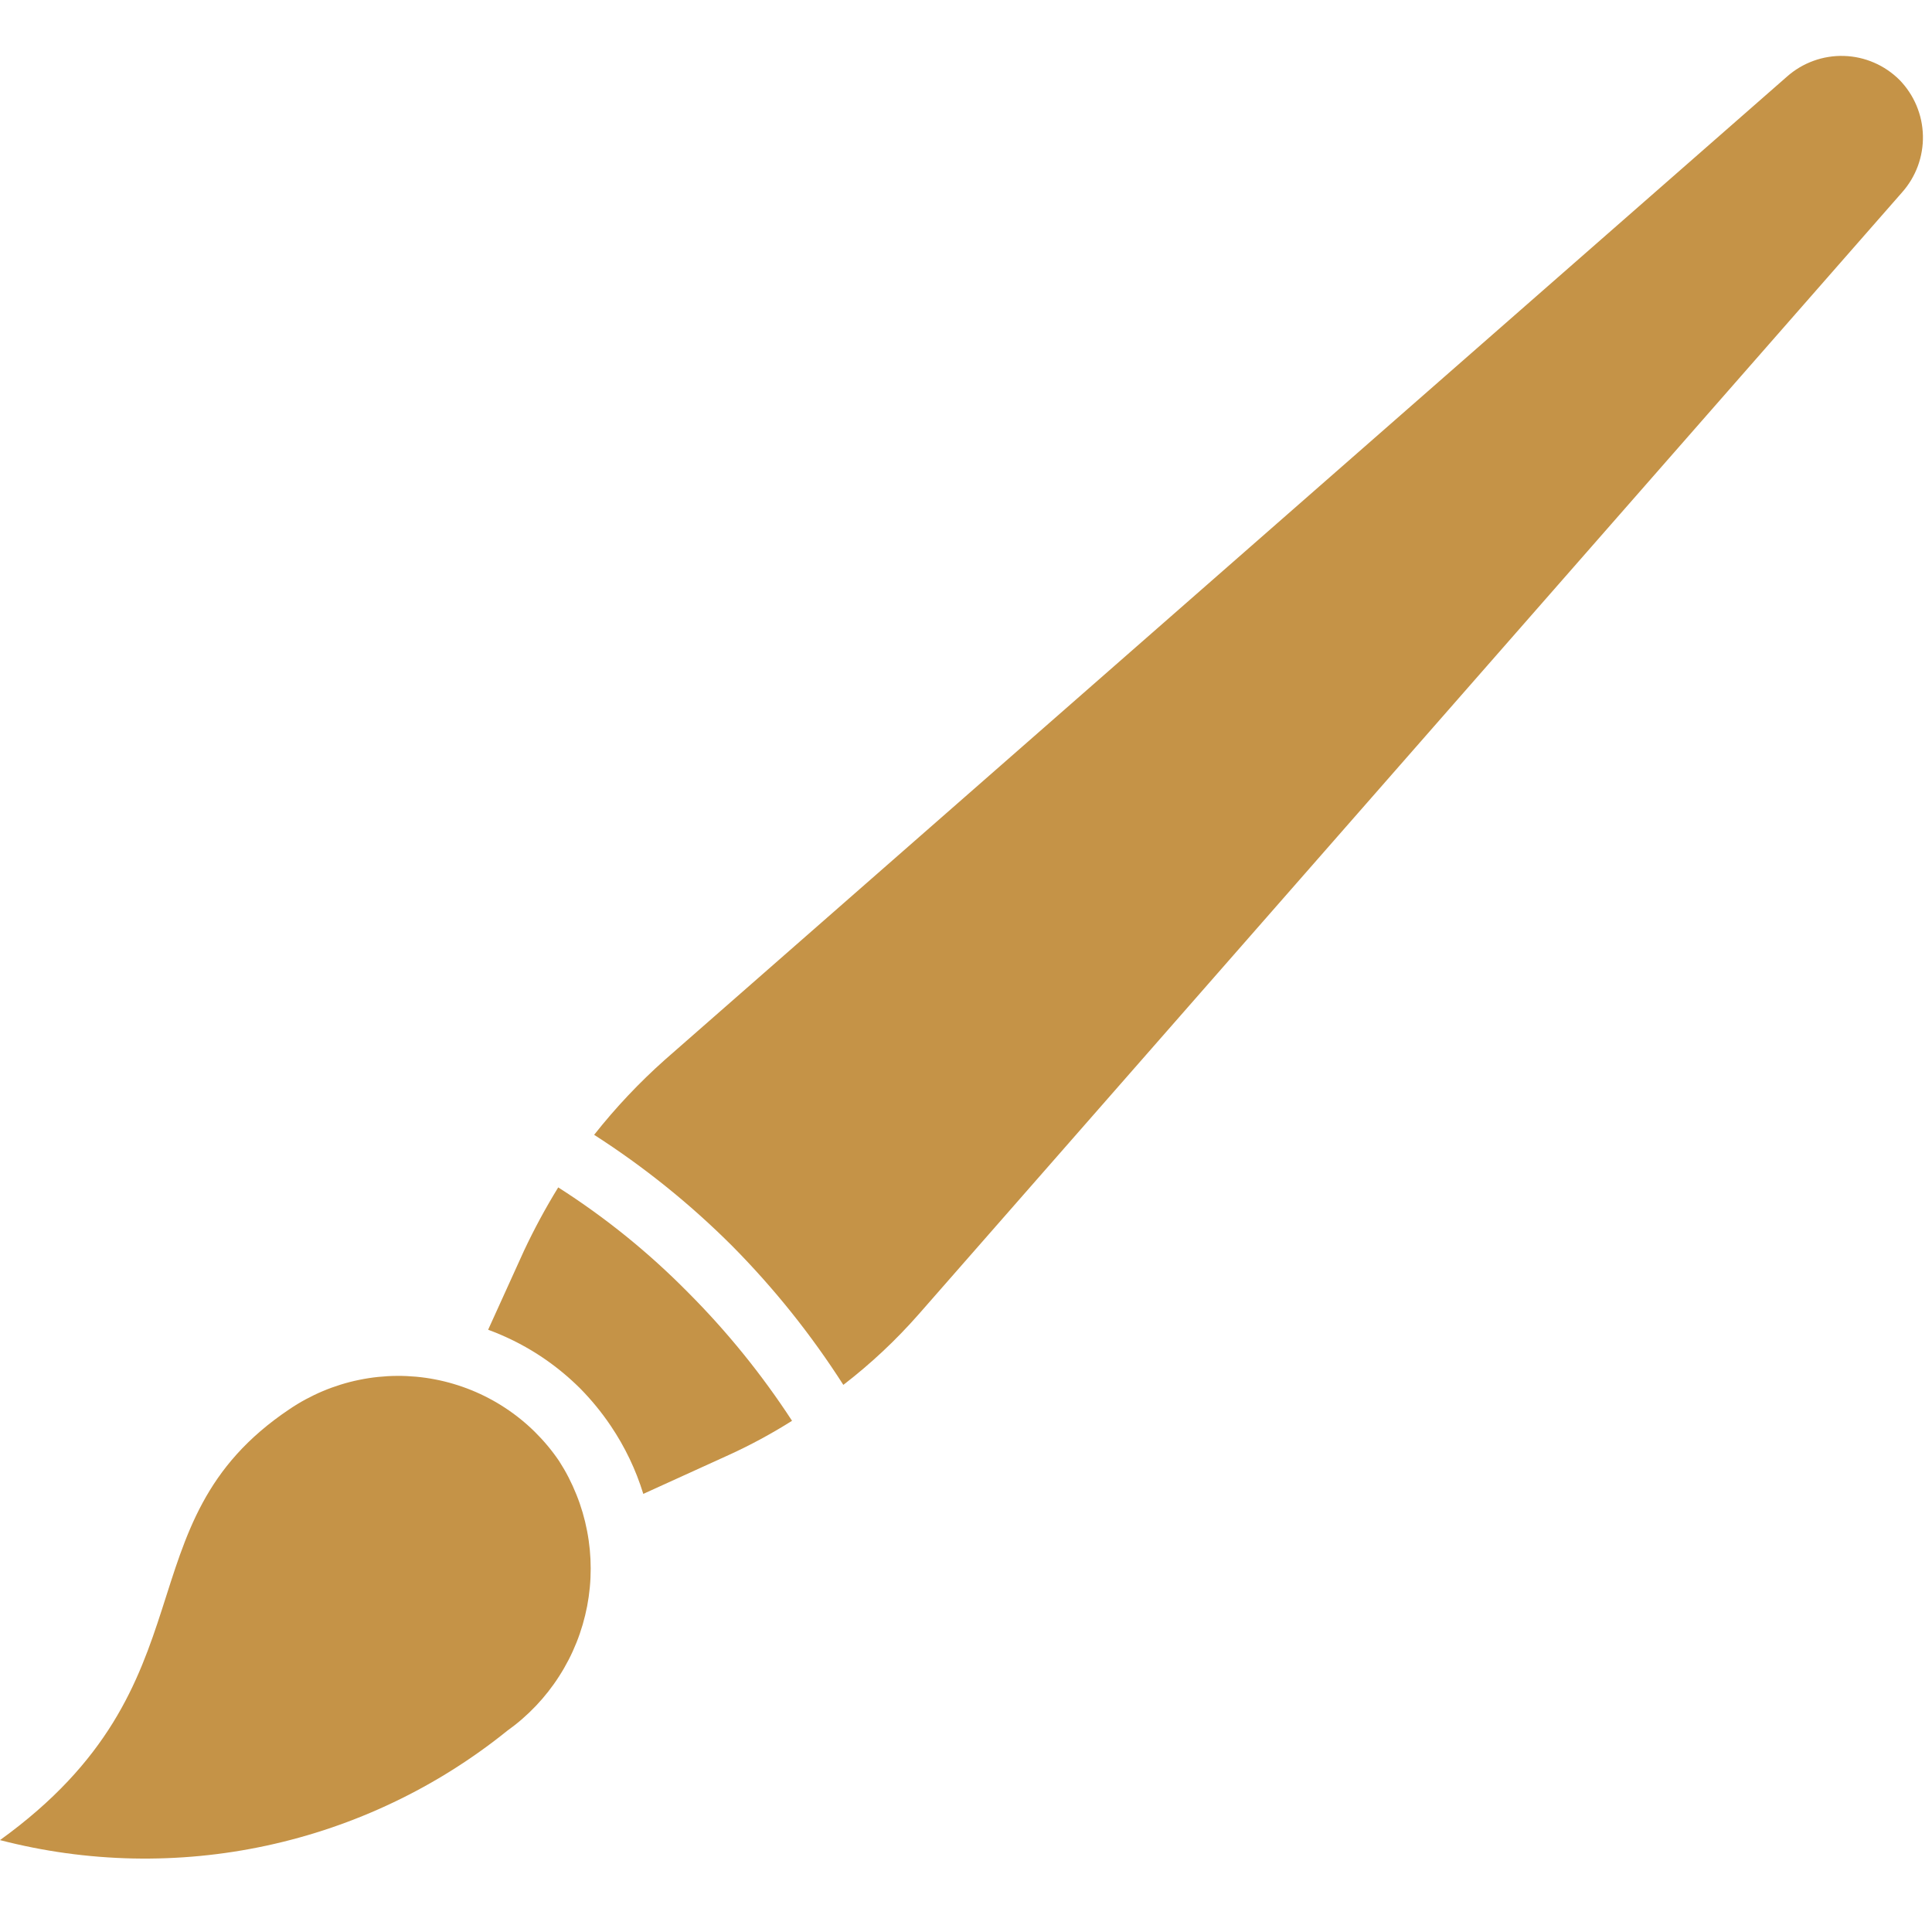
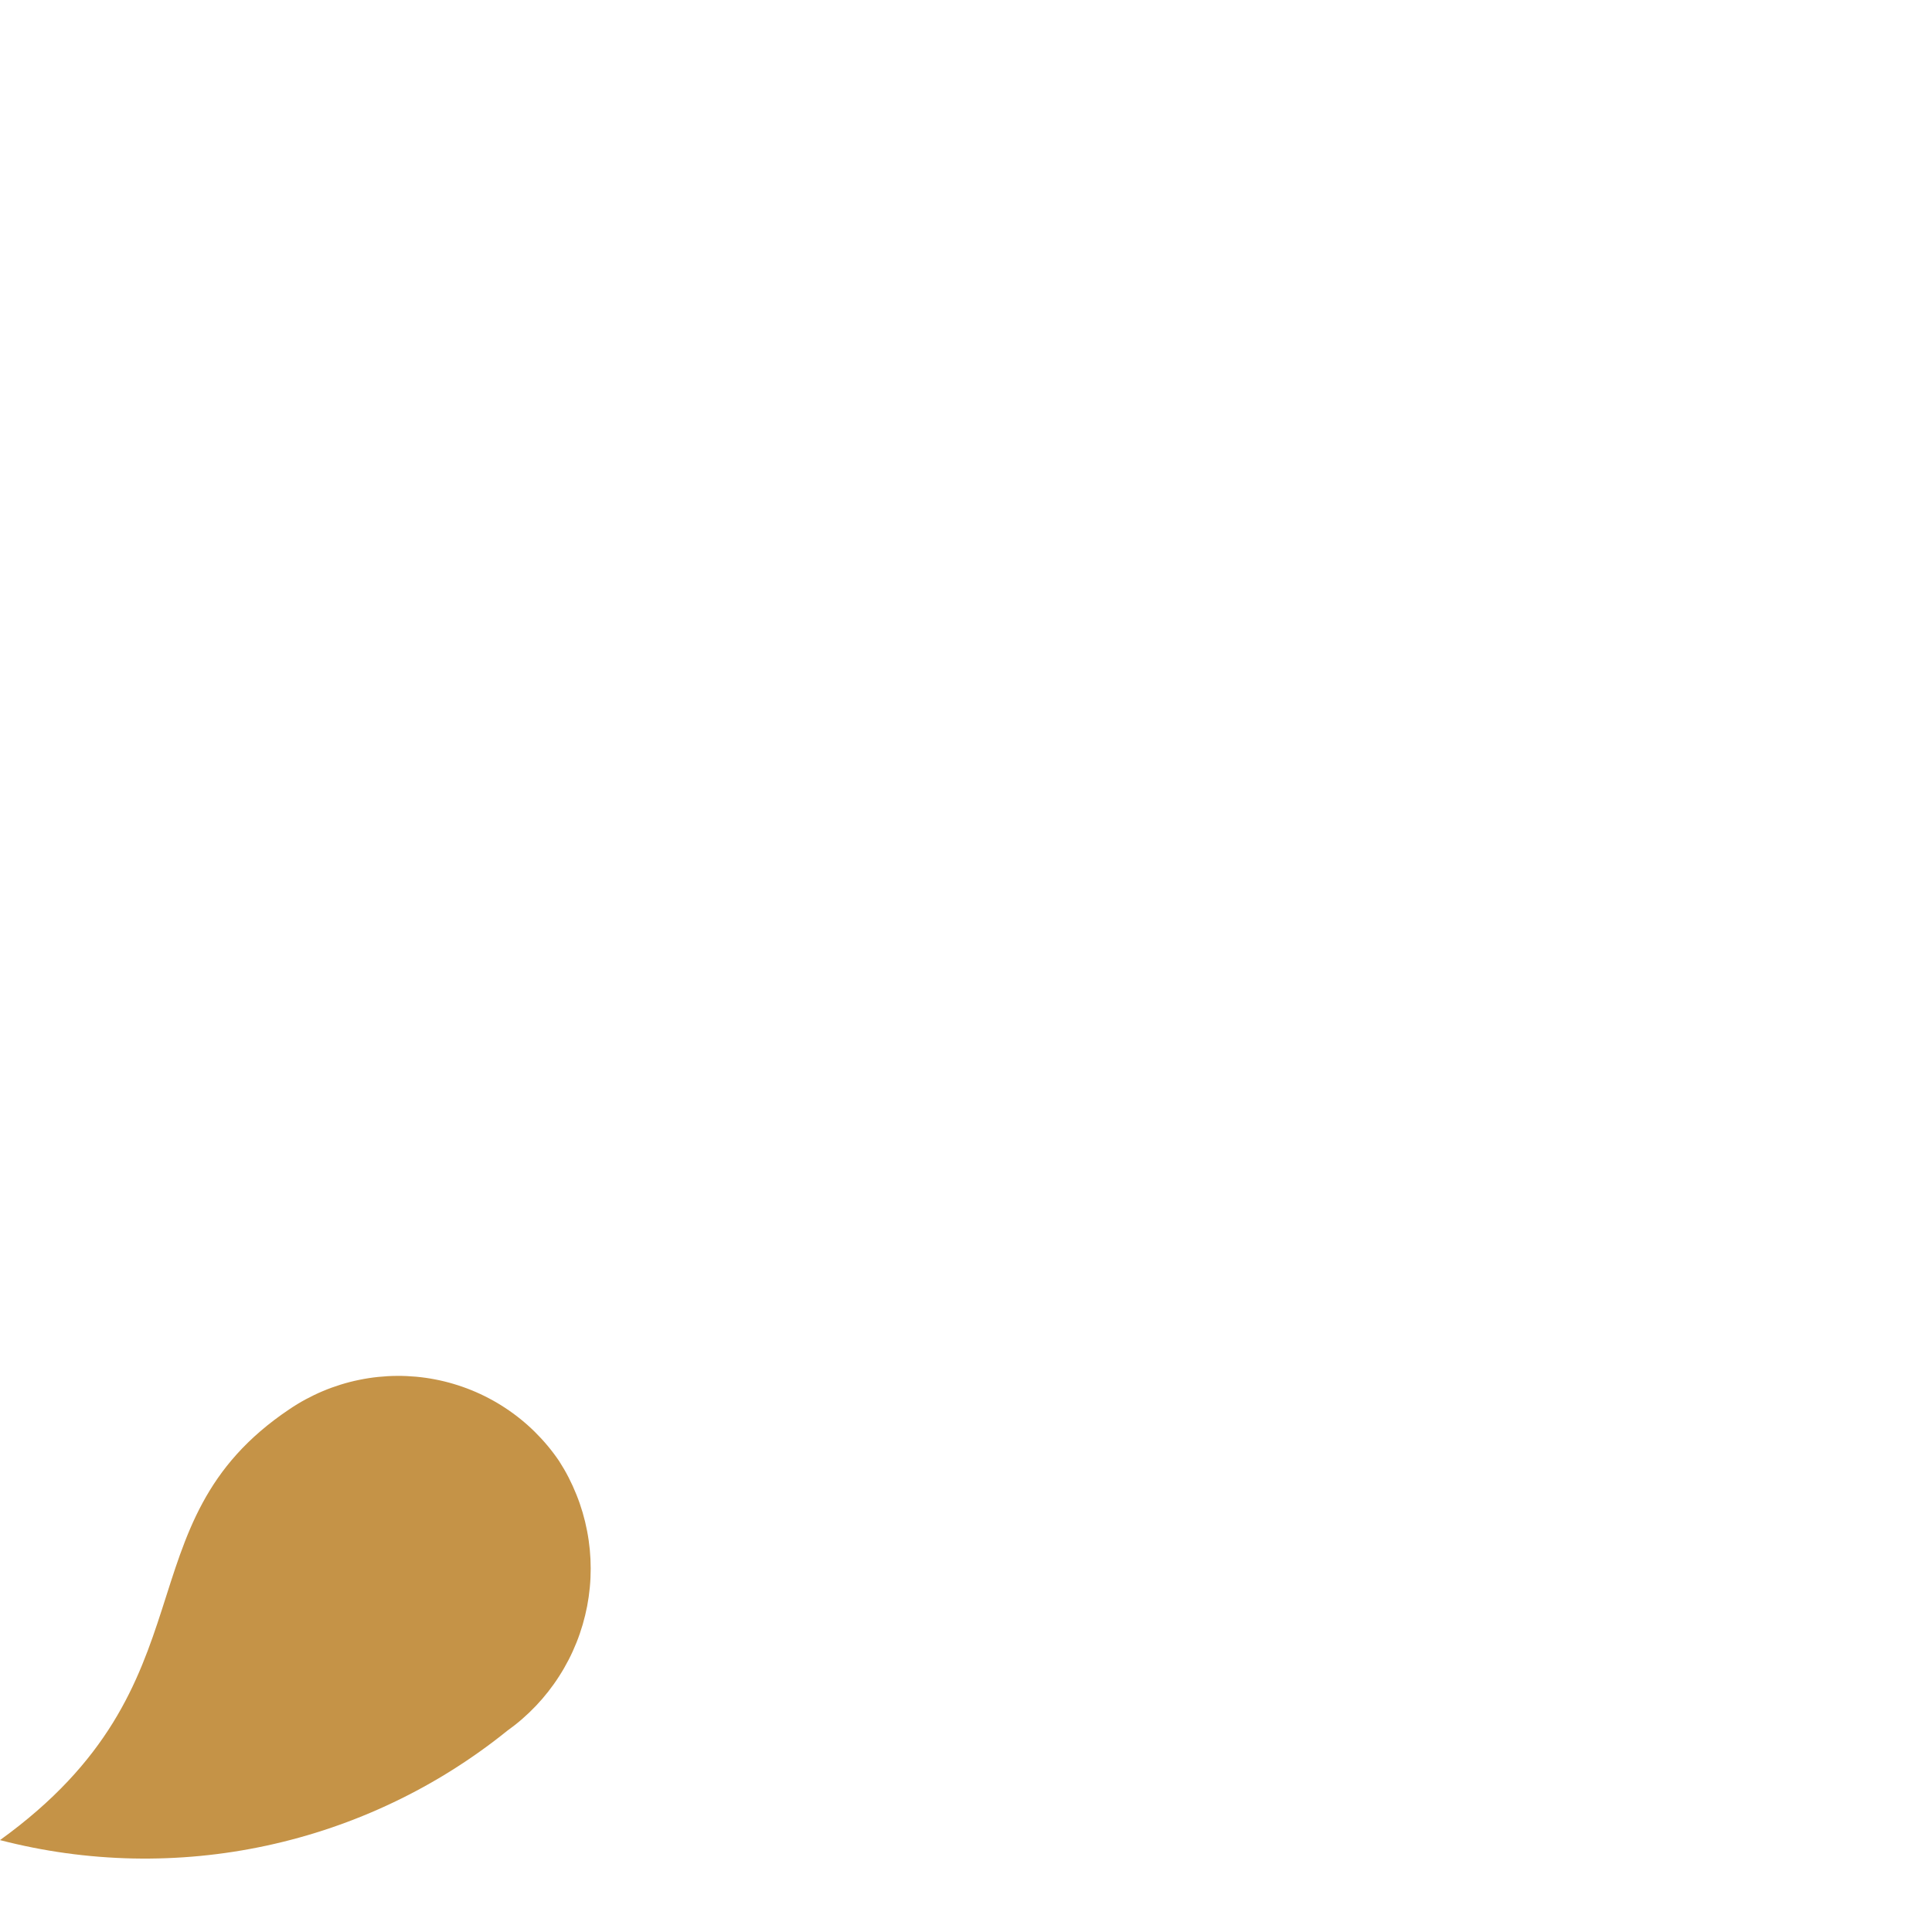
<svg xmlns="http://www.w3.org/2000/svg" width="400" zoomAndPan="magnify" viewBox="0 0 300 300" height="400" preserveAspectRatio="xMidYMid meet" version="1.0">
  <path fill="#c59347" d="M 44.934 218.828 C 18.387 236.613 33.781 261.371 0 285.73 C 3.375 286.605 6.789 287.281 10.242 287.758 C 13.699 288.234 17.168 288.508 20.652 288.582 C 24.141 288.652 27.617 288.523 31.09 288.188 C 34.559 287.855 38 287.32 41.406 286.586 C 44.816 285.848 48.172 284.918 51.469 283.793 C 54.77 282.664 57.992 281.352 61.141 279.848 C 64.285 278.348 67.336 276.668 70.285 274.809 C 73.234 272.949 76.07 270.926 78.781 268.738 C 79.582 268.168 80.352 267.562 81.09 266.918 C 81.832 266.273 82.539 265.598 83.215 264.887 C 83.891 264.176 84.531 263.434 85.137 262.66 C 85.742 261.887 86.309 261.09 86.836 260.262 C 87.367 259.438 87.855 258.59 88.305 257.715 C 88.754 256.844 89.156 255.953 89.523 255.039 C 89.887 254.129 90.203 253.203 90.48 252.262 C 90.754 251.32 90.984 250.367 91.172 249.402 C 91.355 248.441 91.492 247.469 91.586 246.492 C 91.68 245.516 91.723 244.539 91.723 243.559 C 91.723 242.578 91.676 241.598 91.582 240.621 C 91.488 239.645 91.348 238.676 91.16 237.711 C 90.977 236.75 90.746 235.797 90.469 234.855 C 90.191 233.914 89.871 232.988 89.504 232.078 C 89.141 231.168 88.734 230.277 88.285 229.402 C 87.836 228.531 87.344 227.684 86.812 226.859 C 86.258 226.043 85.664 225.254 85.031 224.496 C 84.398 223.738 83.73 223.016 83.027 222.32 C 82.324 221.629 81.59 220.973 80.82 220.352 C 80.055 219.734 79.258 219.152 78.43 218.609 C 77.605 218.066 76.758 217.566 75.883 217.109 C 75.008 216.648 74.113 216.234 73.199 215.863 C 72.285 215.492 71.355 215.168 70.406 214.887 C 69.461 214.605 68.504 214.375 67.535 214.188 C 66.562 214 65.586 213.863 64.605 213.773 C 63.621 213.684 62.637 213.641 61.648 213.648 C 60.664 213.652 59.68 213.711 58.695 213.812 C 57.715 213.914 56.738 214.066 55.773 214.266 C 54.805 214.461 53.852 214.707 52.906 215 C 51.965 215.293 51.039 215.629 50.129 216.012 C 49.219 216.395 48.332 216.824 47.461 217.293 C 46.594 217.762 45.75 218.273 44.934 218.828 Z M 44.934 218.828 " fill-opacity="1" fill-rule="nonzero" />
-   <path fill="#c59347" d="M 86.68 184.379 C 84.727 187.555 82.957 190.828 81.371 194.203 L 75.797 206.48 C 81.211 208.48 85.969 211.512 90.066 215.574 C 91.84 217.375 93.434 219.32 94.844 221.414 C 97.047 224.684 98.73 228.203 99.891 231.969 L 113.164 225.93 C 116.559 224.383 119.832 222.609 122.988 220.621 C 118.297 213.426 112.922 206.789 106.859 200.707 C 100.746 194.508 94.023 189.062 86.68 184.379 Z M 86.68 184.379 " fill-opacity="1" fill-rule="nonzero" />
-   <path fill="#c59347" d="M 294.957 12.41 C 294.387 11.844 293.77 11.332 293.105 10.883 C 292.441 10.43 291.738 10.043 291 9.727 C 290.262 9.406 289.5 9.16 288.715 8.984 C 287.93 8.809 287.137 8.711 286.332 8.688 C 285.531 8.66 284.73 8.711 283.938 8.84 C 283.141 8.965 282.367 9.168 281.613 9.441 C 280.855 9.715 280.133 10.055 279.441 10.465 C 278.75 10.875 278.102 11.348 277.5 11.879 L 103.273 164.535 C 99.258 168.105 95.586 172 92.258 176.215 C 100.023 181.199 107.168 186.953 113.695 193.473 C 120.211 200.055 125.961 207.242 130.953 215.043 C 135.227 211.754 139.141 208.082 142.699 204.027 L 295.355 29.867 C 295.887 29.266 296.359 28.625 296.773 27.934 C 297.184 27.246 297.531 26.523 297.809 25.77 C 298.082 25.016 298.289 24.246 298.418 23.453 C 298.551 22.66 298.609 21.863 298.59 21.062 C 298.57 20.258 298.477 19.465 298.312 18.68 C 298.145 17.895 297.902 17.133 297.594 16.391 C 297.281 15.652 296.906 14.945 296.461 14.277 C 296.02 13.609 295.516 12.988 294.957 12.41 Z M 294.957 12.41 " fill-opacity="1" fill-rule="nonzero" />
</svg>